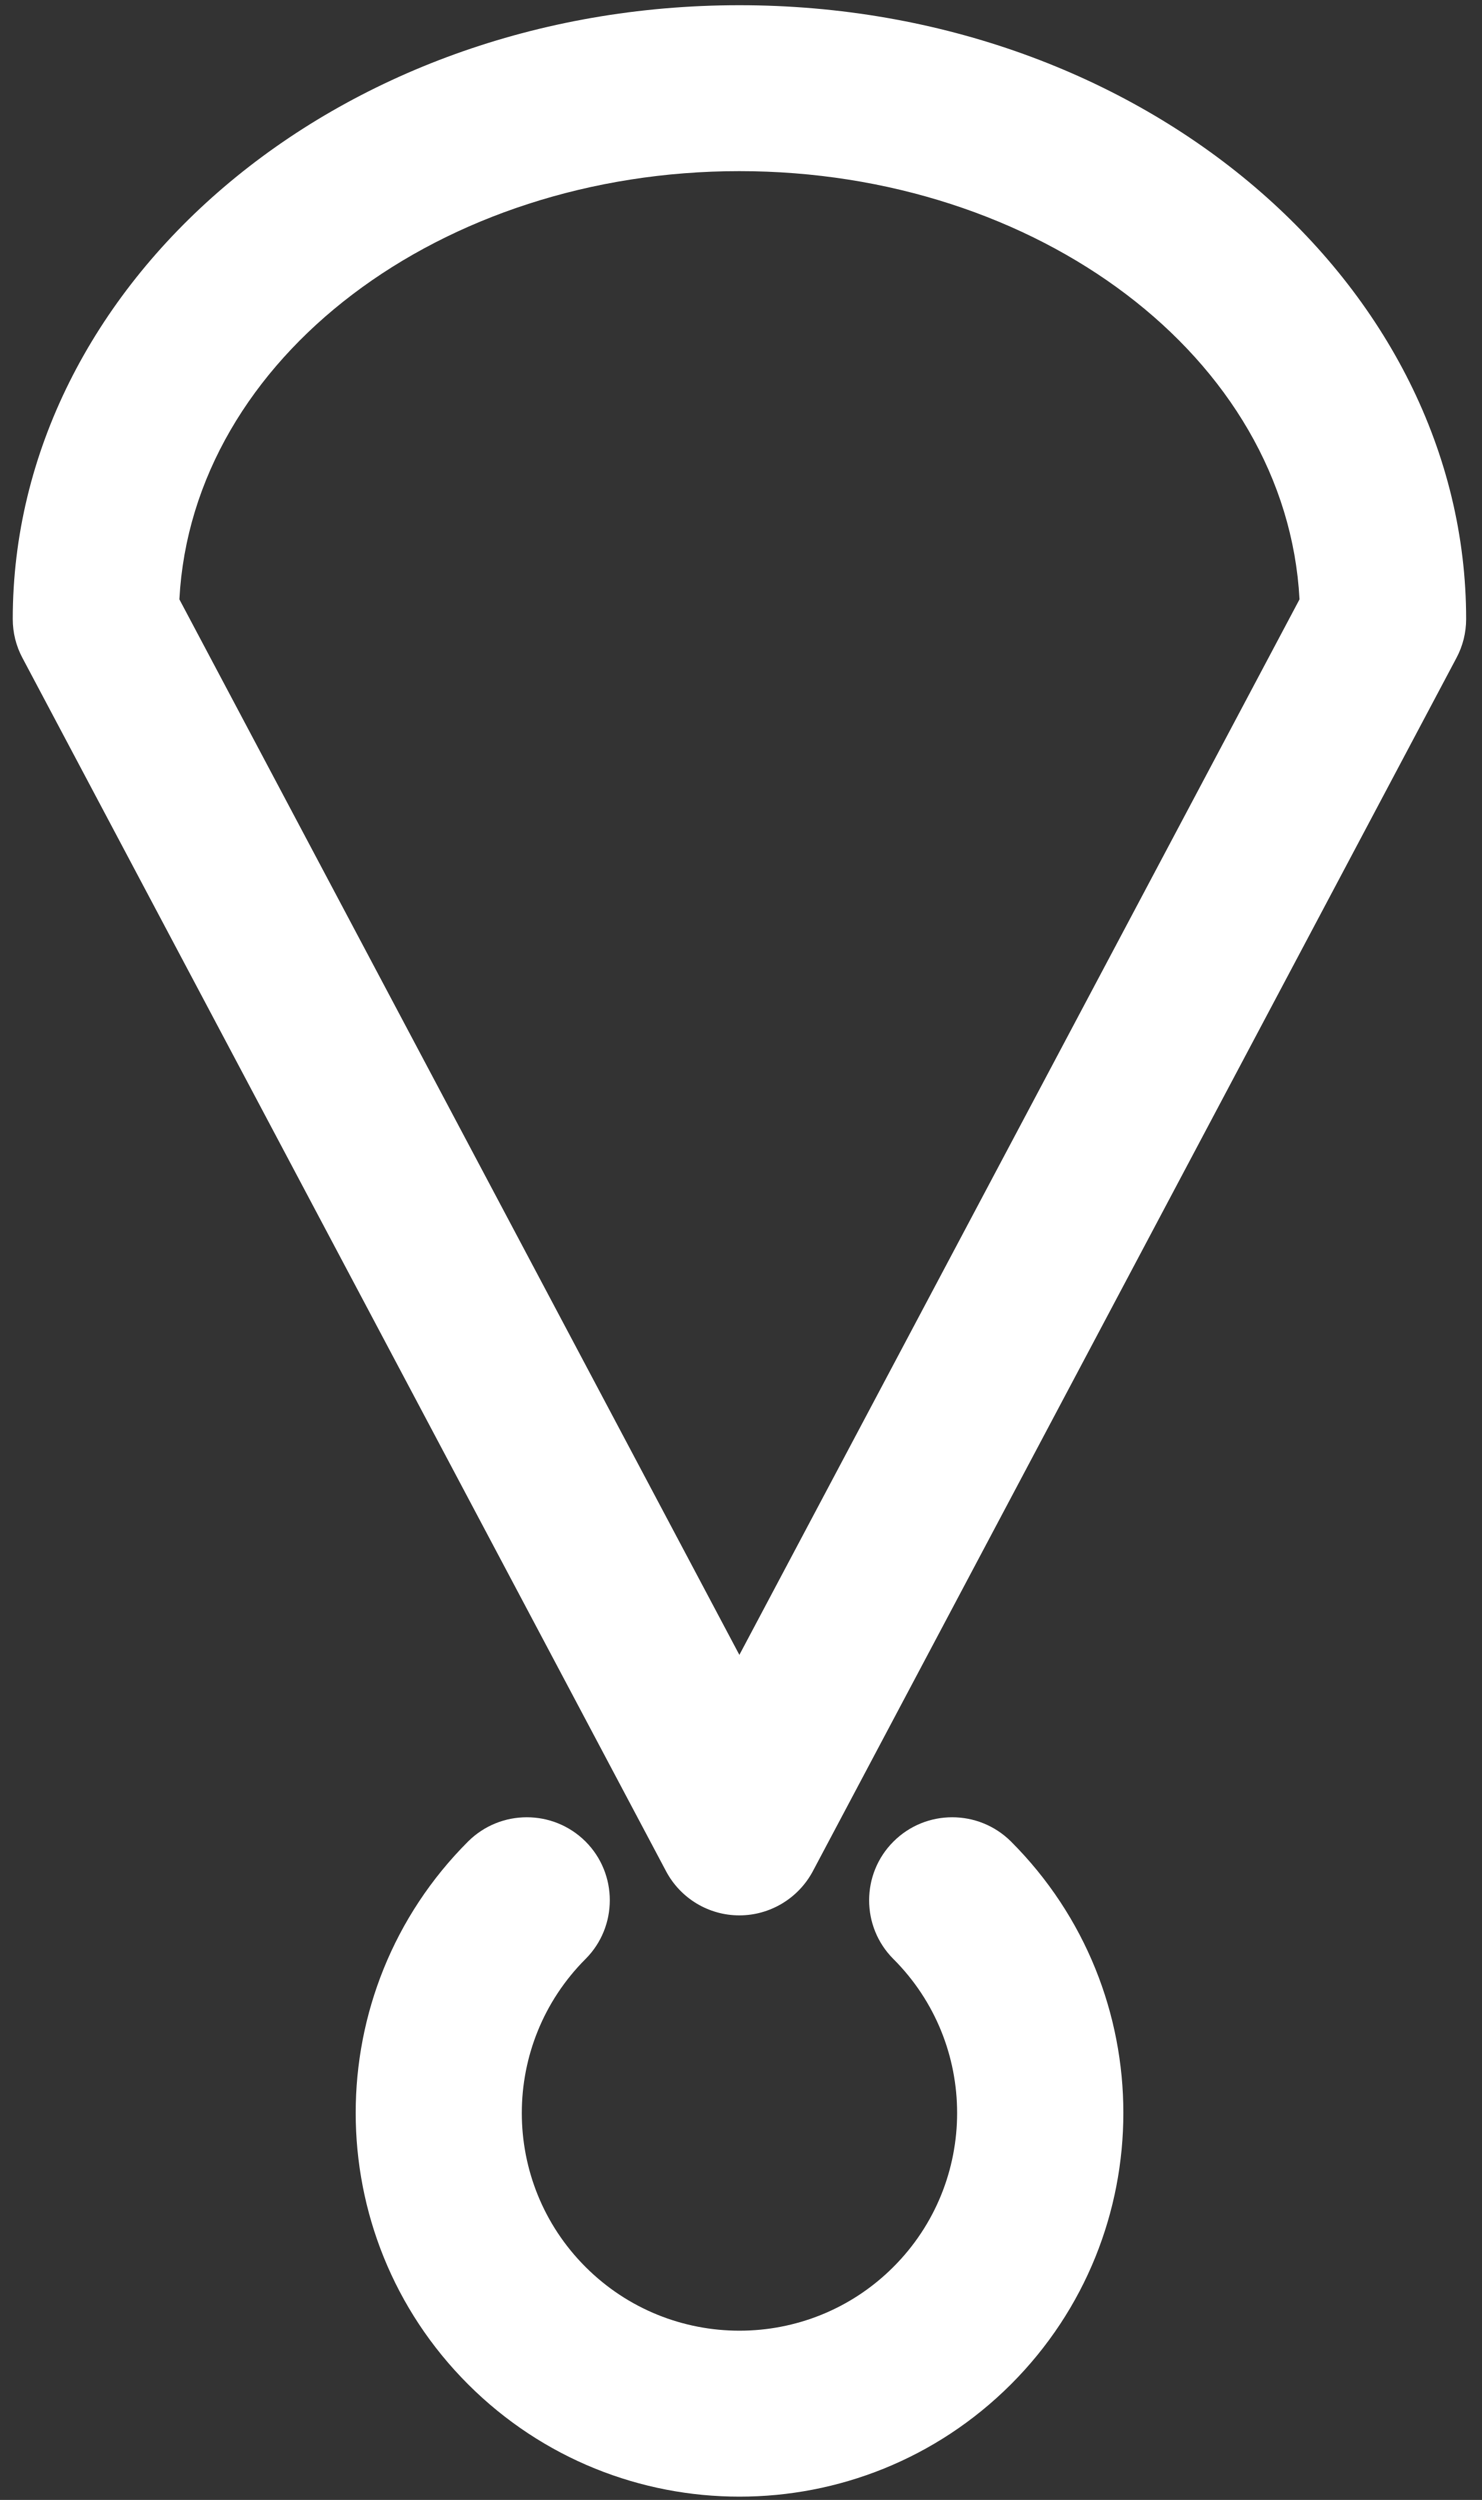
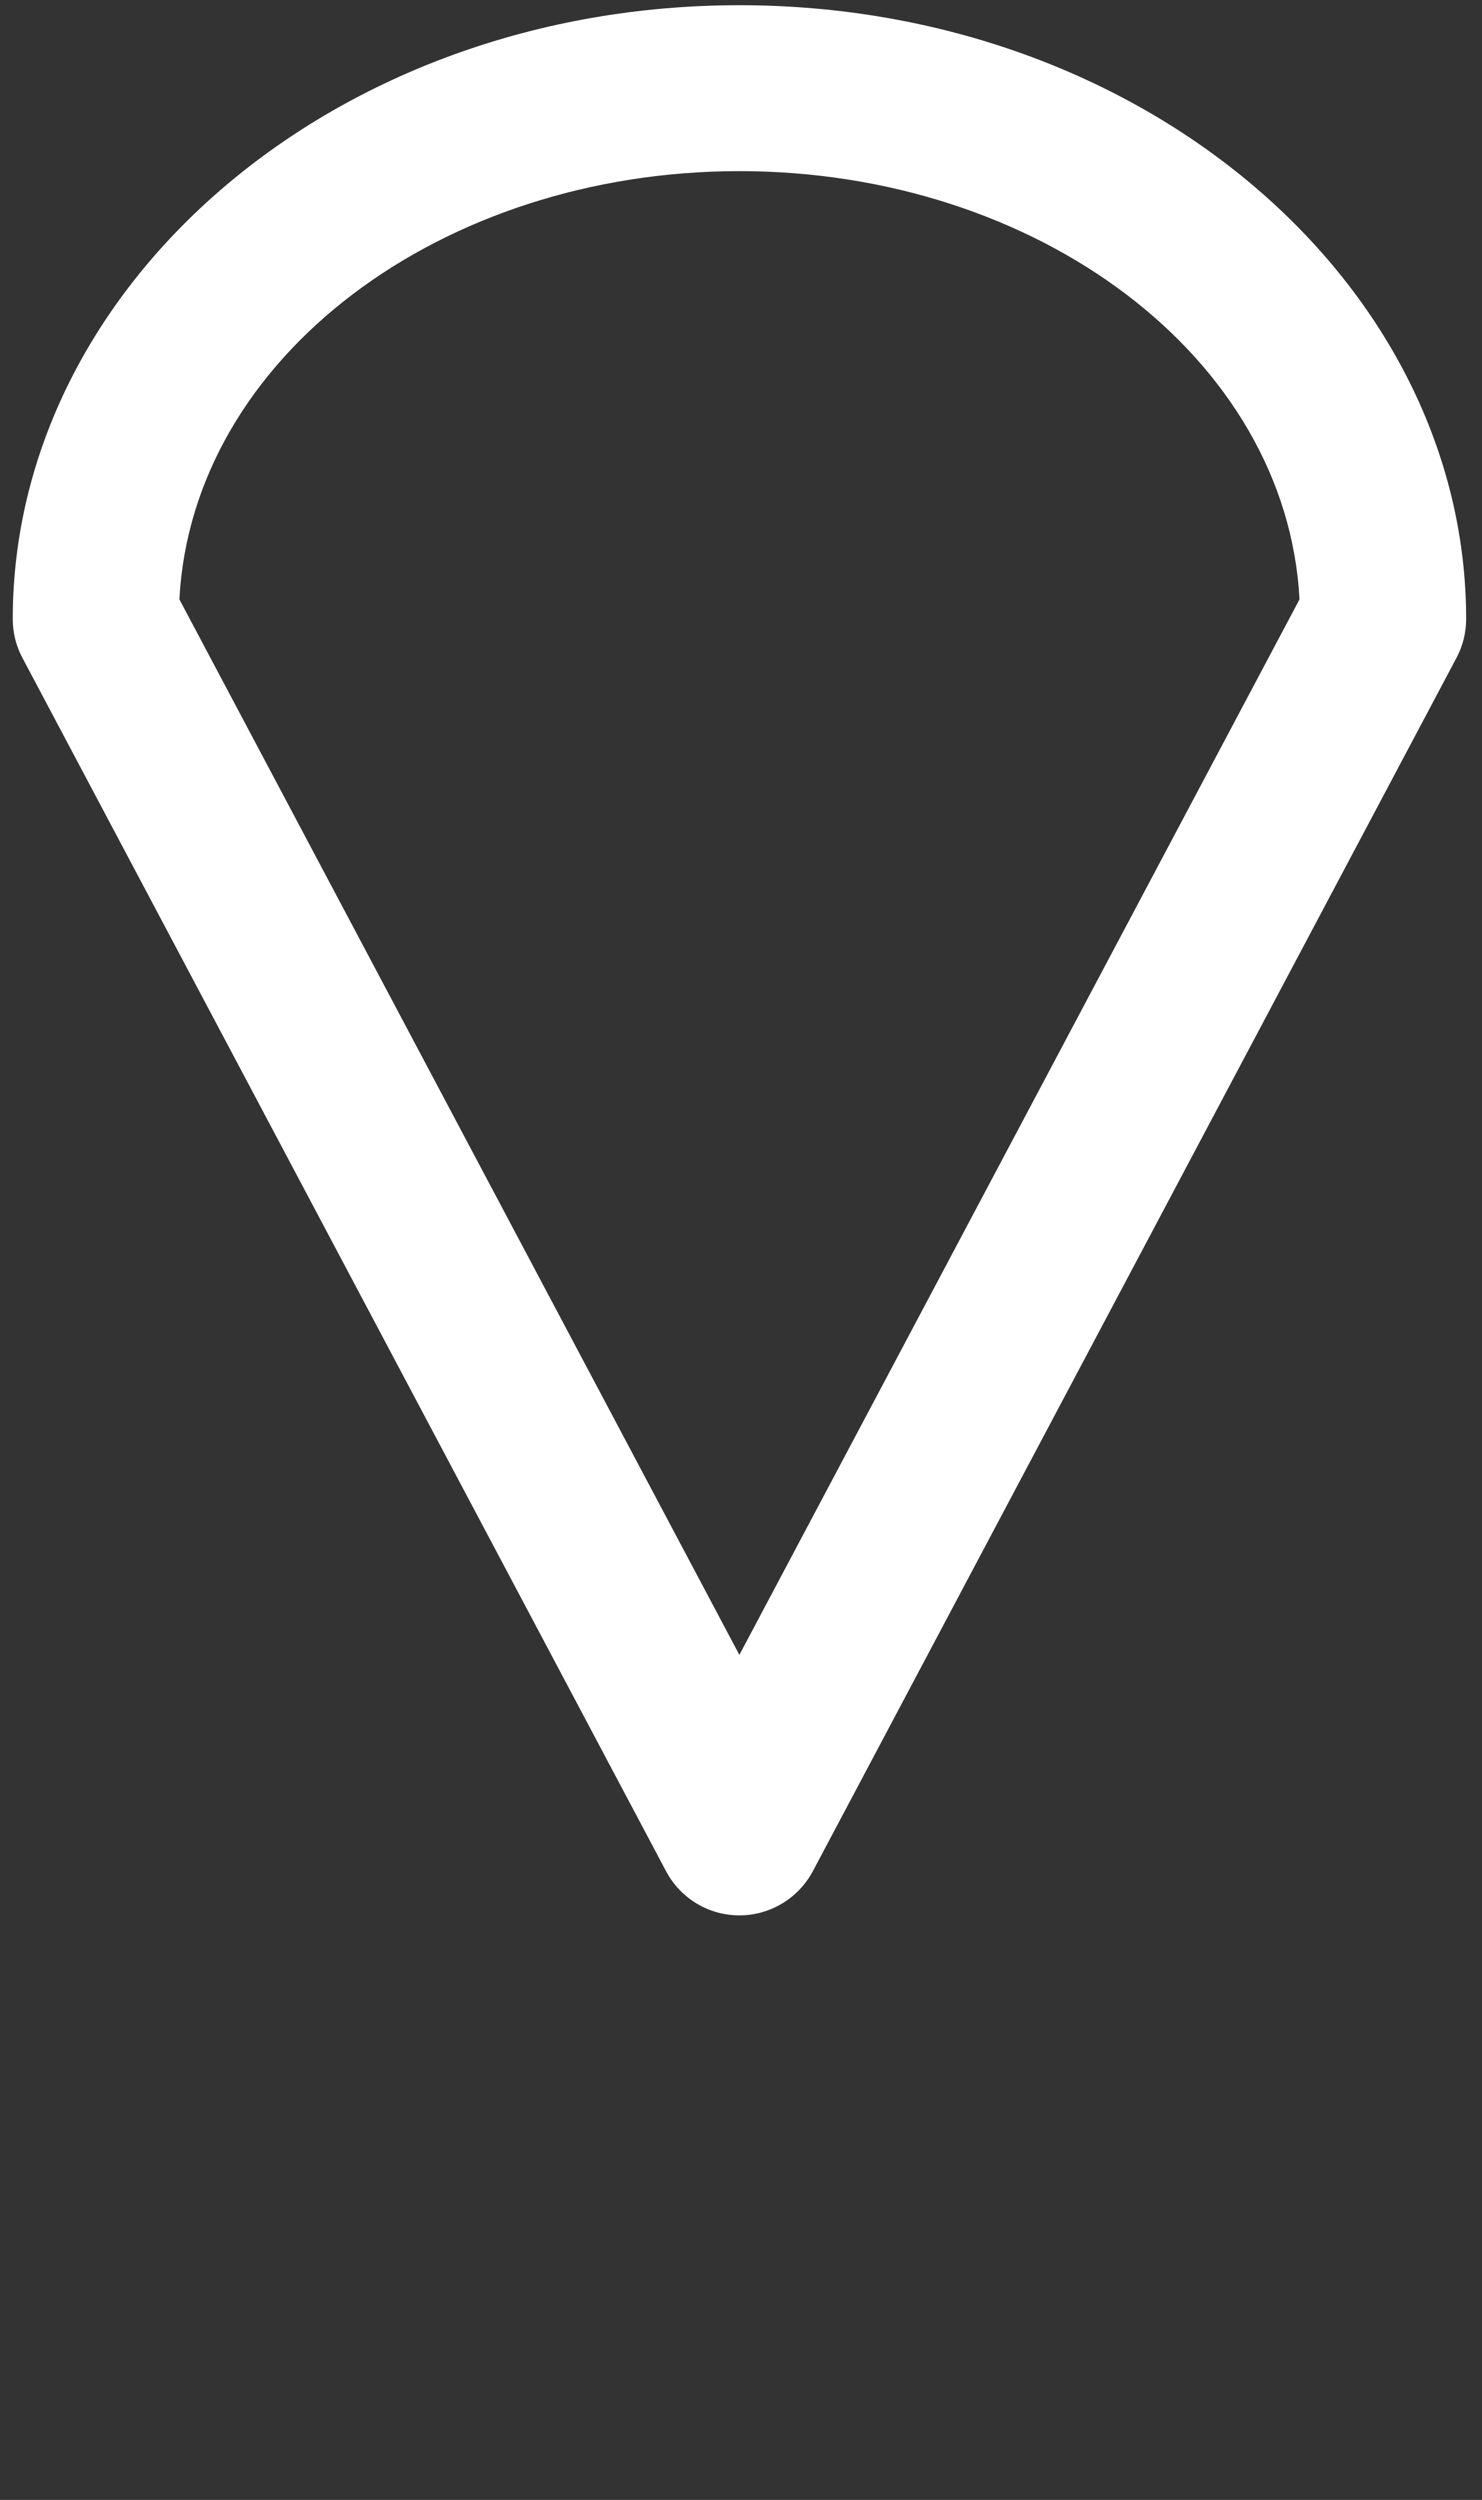
<svg xmlns="http://www.w3.org/2000/svg" width="83" height="140" viewBox="0 0 83 140" fill="none">
  <rect x="0" y="0" width="83" height="140" fill="#333333" stroke="none" />
  <path fill-rule="evenodd" clip-rule="evenodd" d="M72.78 33.565C72.057 19.988 58.075 9.584 41.409 9.584C24.744 9.584 10.769 19.988 10.046 33.565L41.409 92.677L72.78 33.565ZM81.568 36.846C81.925 36.178 82.112 35.431 82.112 34.669C82.112 15.96 64.101 0.292 41.409 0.292C18.725 0.292 0.714 15.96 0.714 34.669C0.714 35.431 0.9 36.178 1.258 36.846L37.303 104.792C38.112 106.316 39.69 107.265 41.409 107.265C43.128 107.265 44.714 106.309 45.523 104.792L81.568 36.846Z" fill="white" />
-   <path fill-rule="evenodd" clip-rule="evenodd" d="M50.034 109.707C54.794 114.466 54.794 122.195 50.034 126.954C45.275 131.713 37.553 131.713 32.793 126.954C28.034 122.195 28.034 114.473 32.793 109.707C34.605 107.895 34.605 104.94 32.793 103.128C30.974 101.317 28.034 101.317 26.214 103.128C17.823 111.519 17.823 125.134 26.214 133.524C34.605 141.915 48.222 141.915 56.621 133.524C65.012 125.134 65.012 111.519 56.621 103.128C54.801 101.317 51.854 101.317 50.042 103.128C48.222 104.94 48.222 107.895 50.034 109.707Z" fill="white" />
</svg>